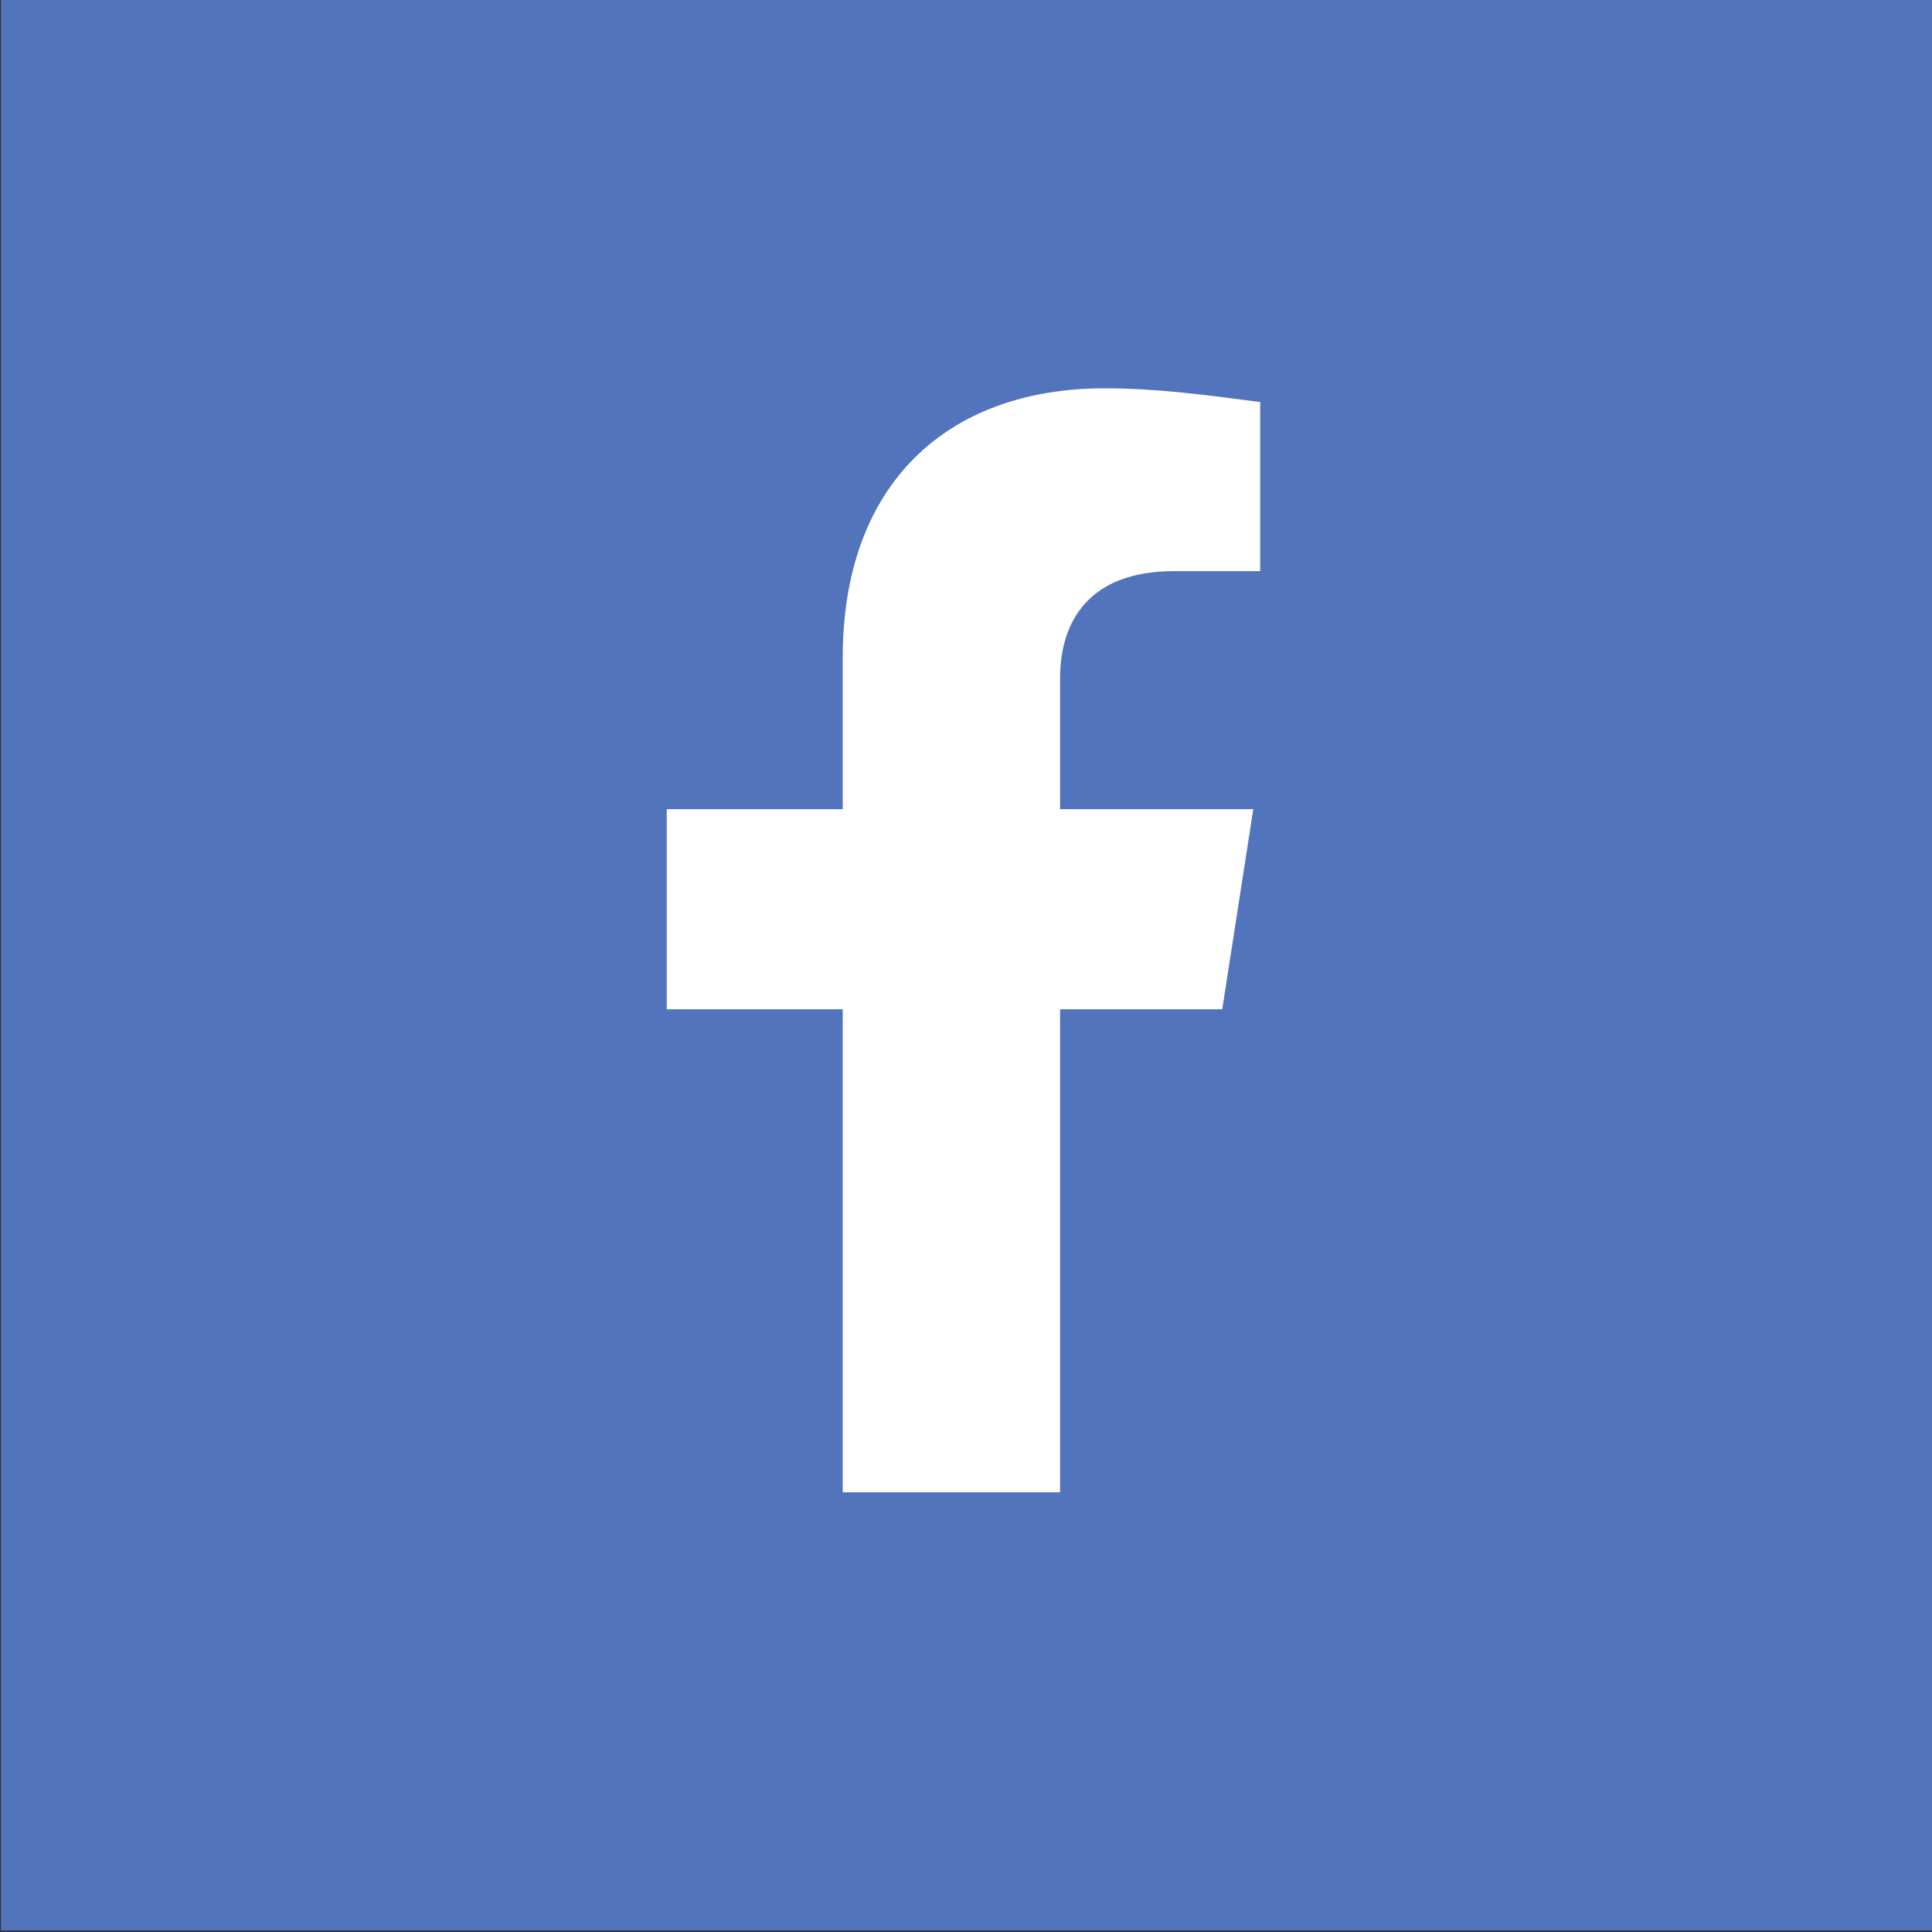
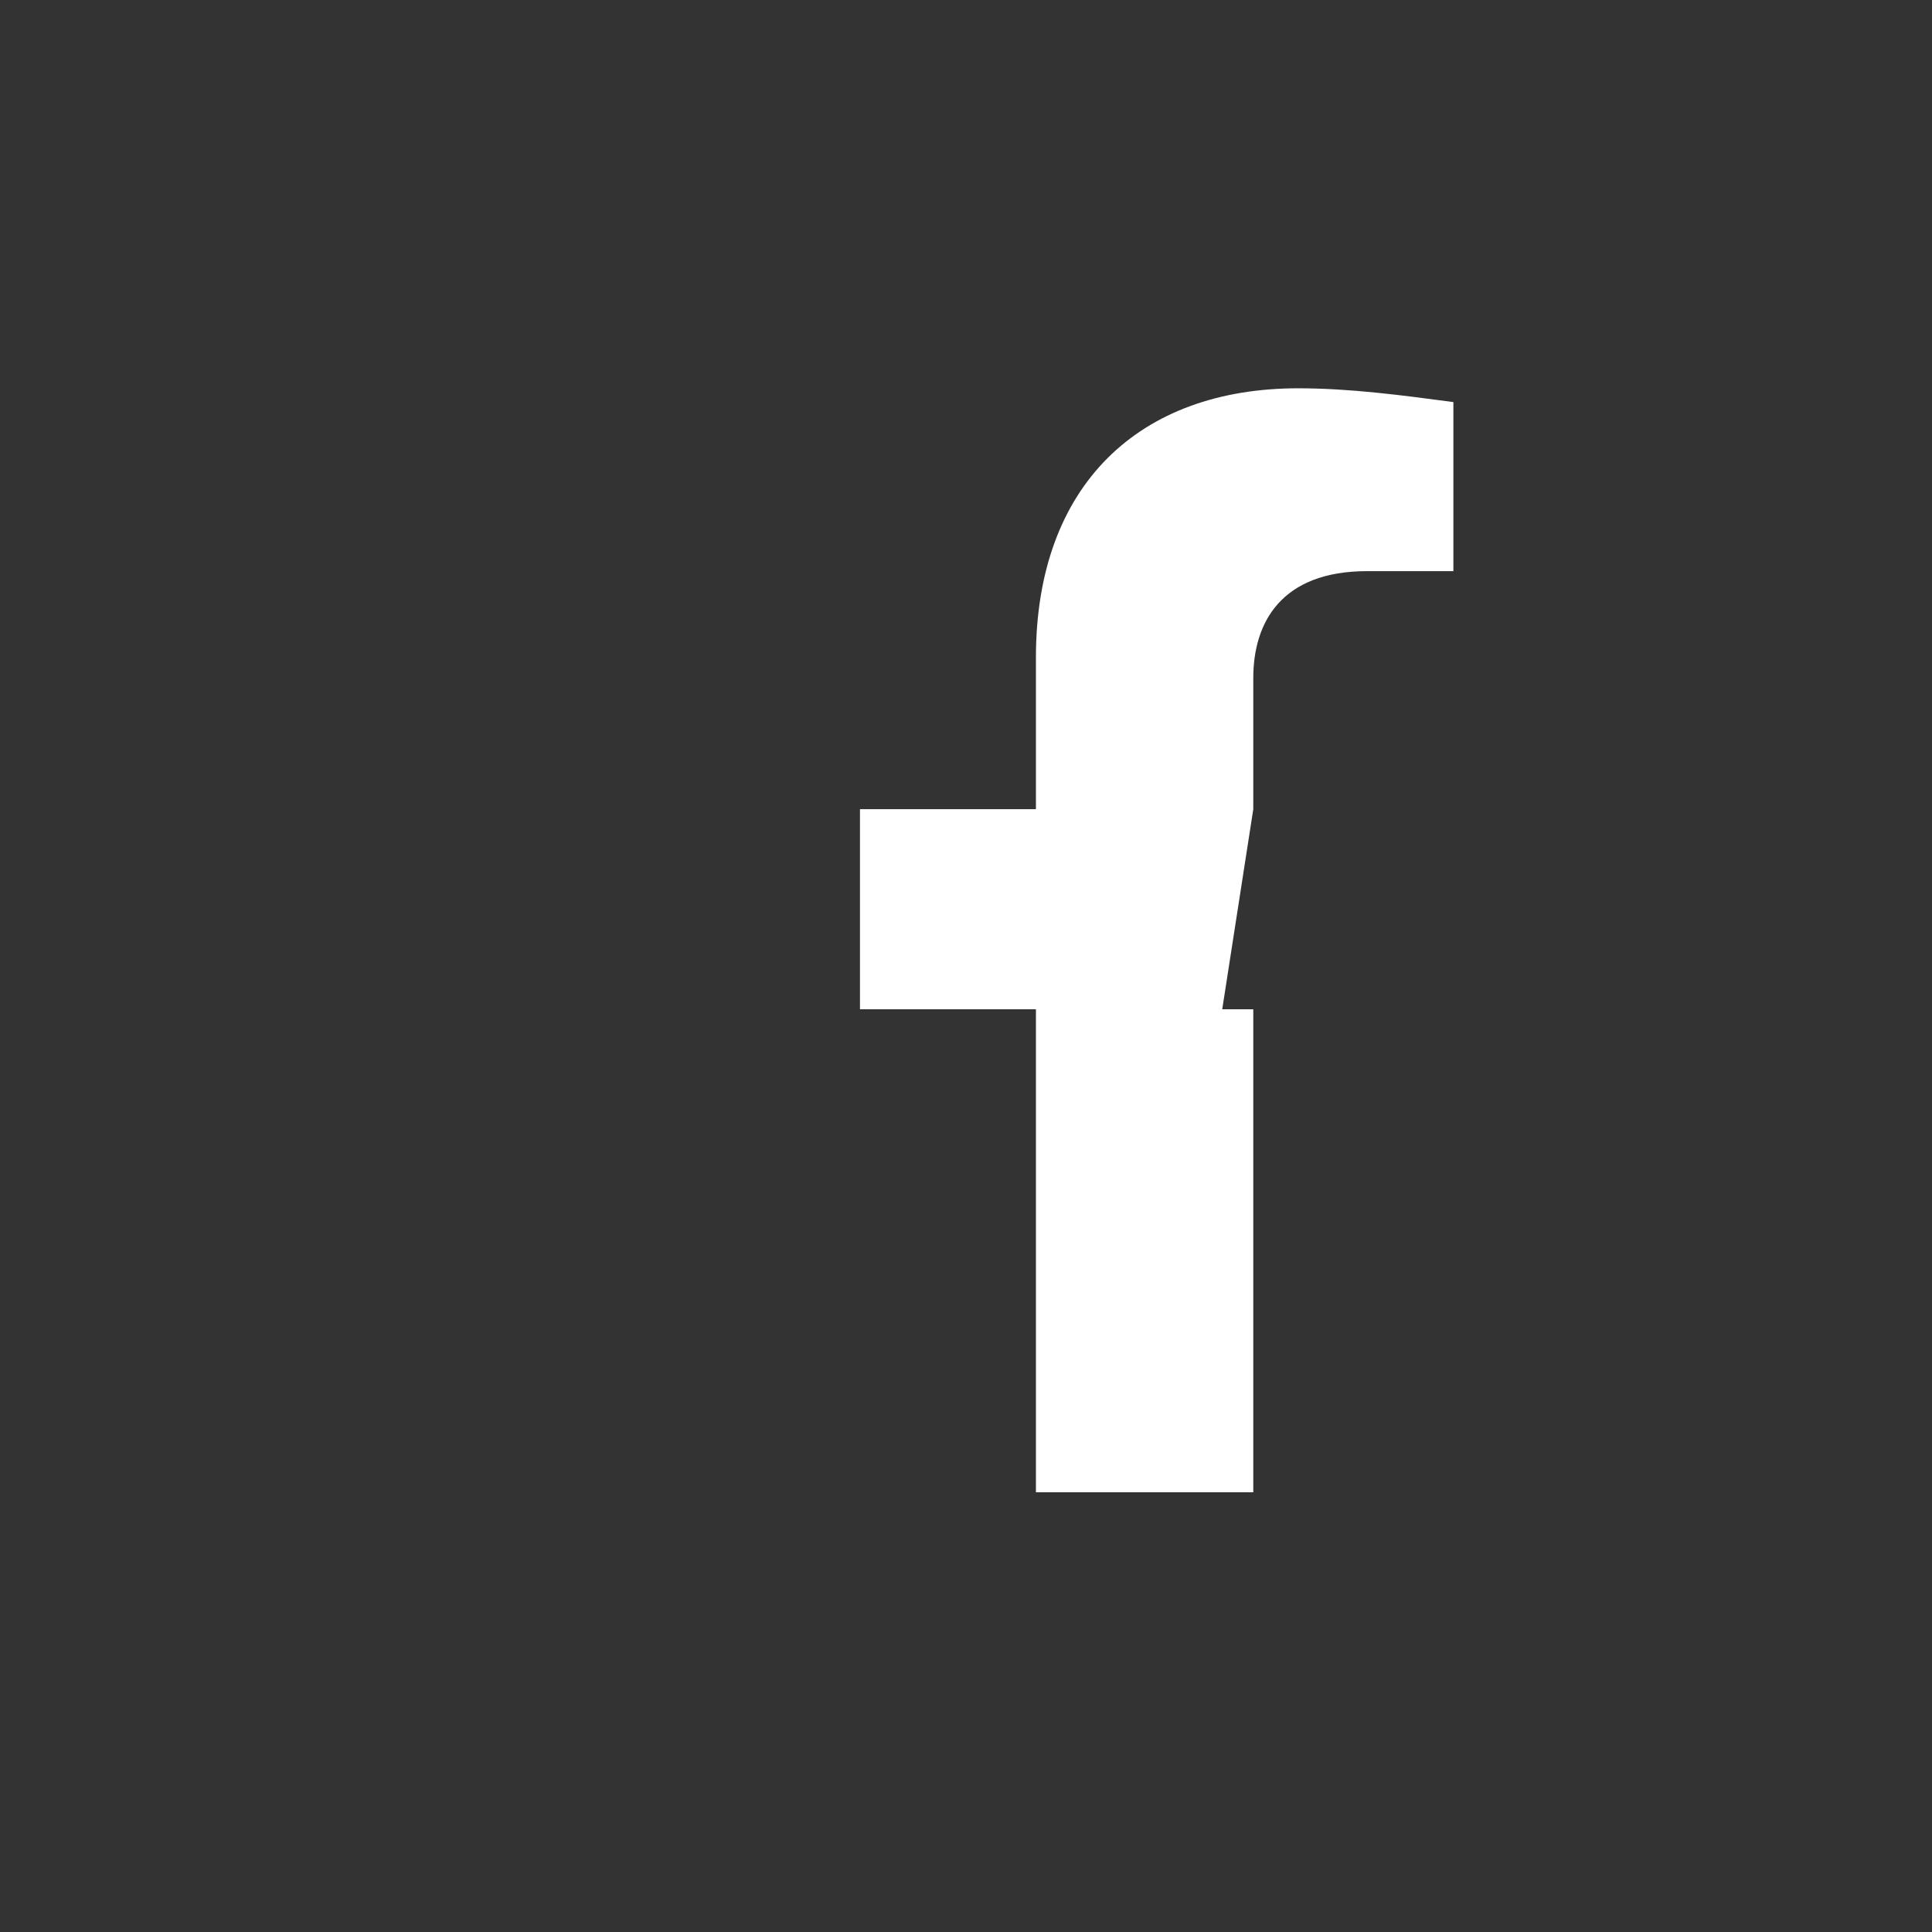
<svg xmlns="http://www.w3.org/2000/svg" version="1.1" id="Ebene_1" x="0px" y="0px" viewBox="0 0 56 56" style="enable-background:new 0 0 56 56;" xml:space="preserve">
  <rect x="0" y="0" width="56" height="56" fill="#333333" stroke="none" />
  <style type="text/css">
	.st0{fill:#5174BC;}
	.st1{fill:#FFFFFF;}
</style>
  <g id="Gruppe_13" transform="translate(-391.673 0.055)">
-     <rect id="Rechteck_6" x="391.7" y="-0.1" class="st0" width="56" height="56" />
-     <path id="Pfad_14" class="st1" d="M427.1,29.2l0.9-5.8h-5.6v-3.8c0-1.6,0.8-3.1,3.3-3.1h2.5v-4.9c-1.5-0.2-3-0.4-4.5-0.4   c-4.6,0-7.6,2.8-7.6,7.8v4.4h-5.1v5.8h5.1v14h6.3v-14H427.1z" />
+     <path id="Pfad_14" class="st1" d="M427.1,29.2l0.9-5.8v-3.8c0-1.6,0.8-3.1,3.3-3.1h2.5v-4.9c-1.5-0.2-3-0.4-4.5-0.4   c-4.6,0-7.6,2.8-7.6,7.8v4.4h-5.1v5.8h5.1v14h6.3v-14H427.1z" />
  </g>
</svg>